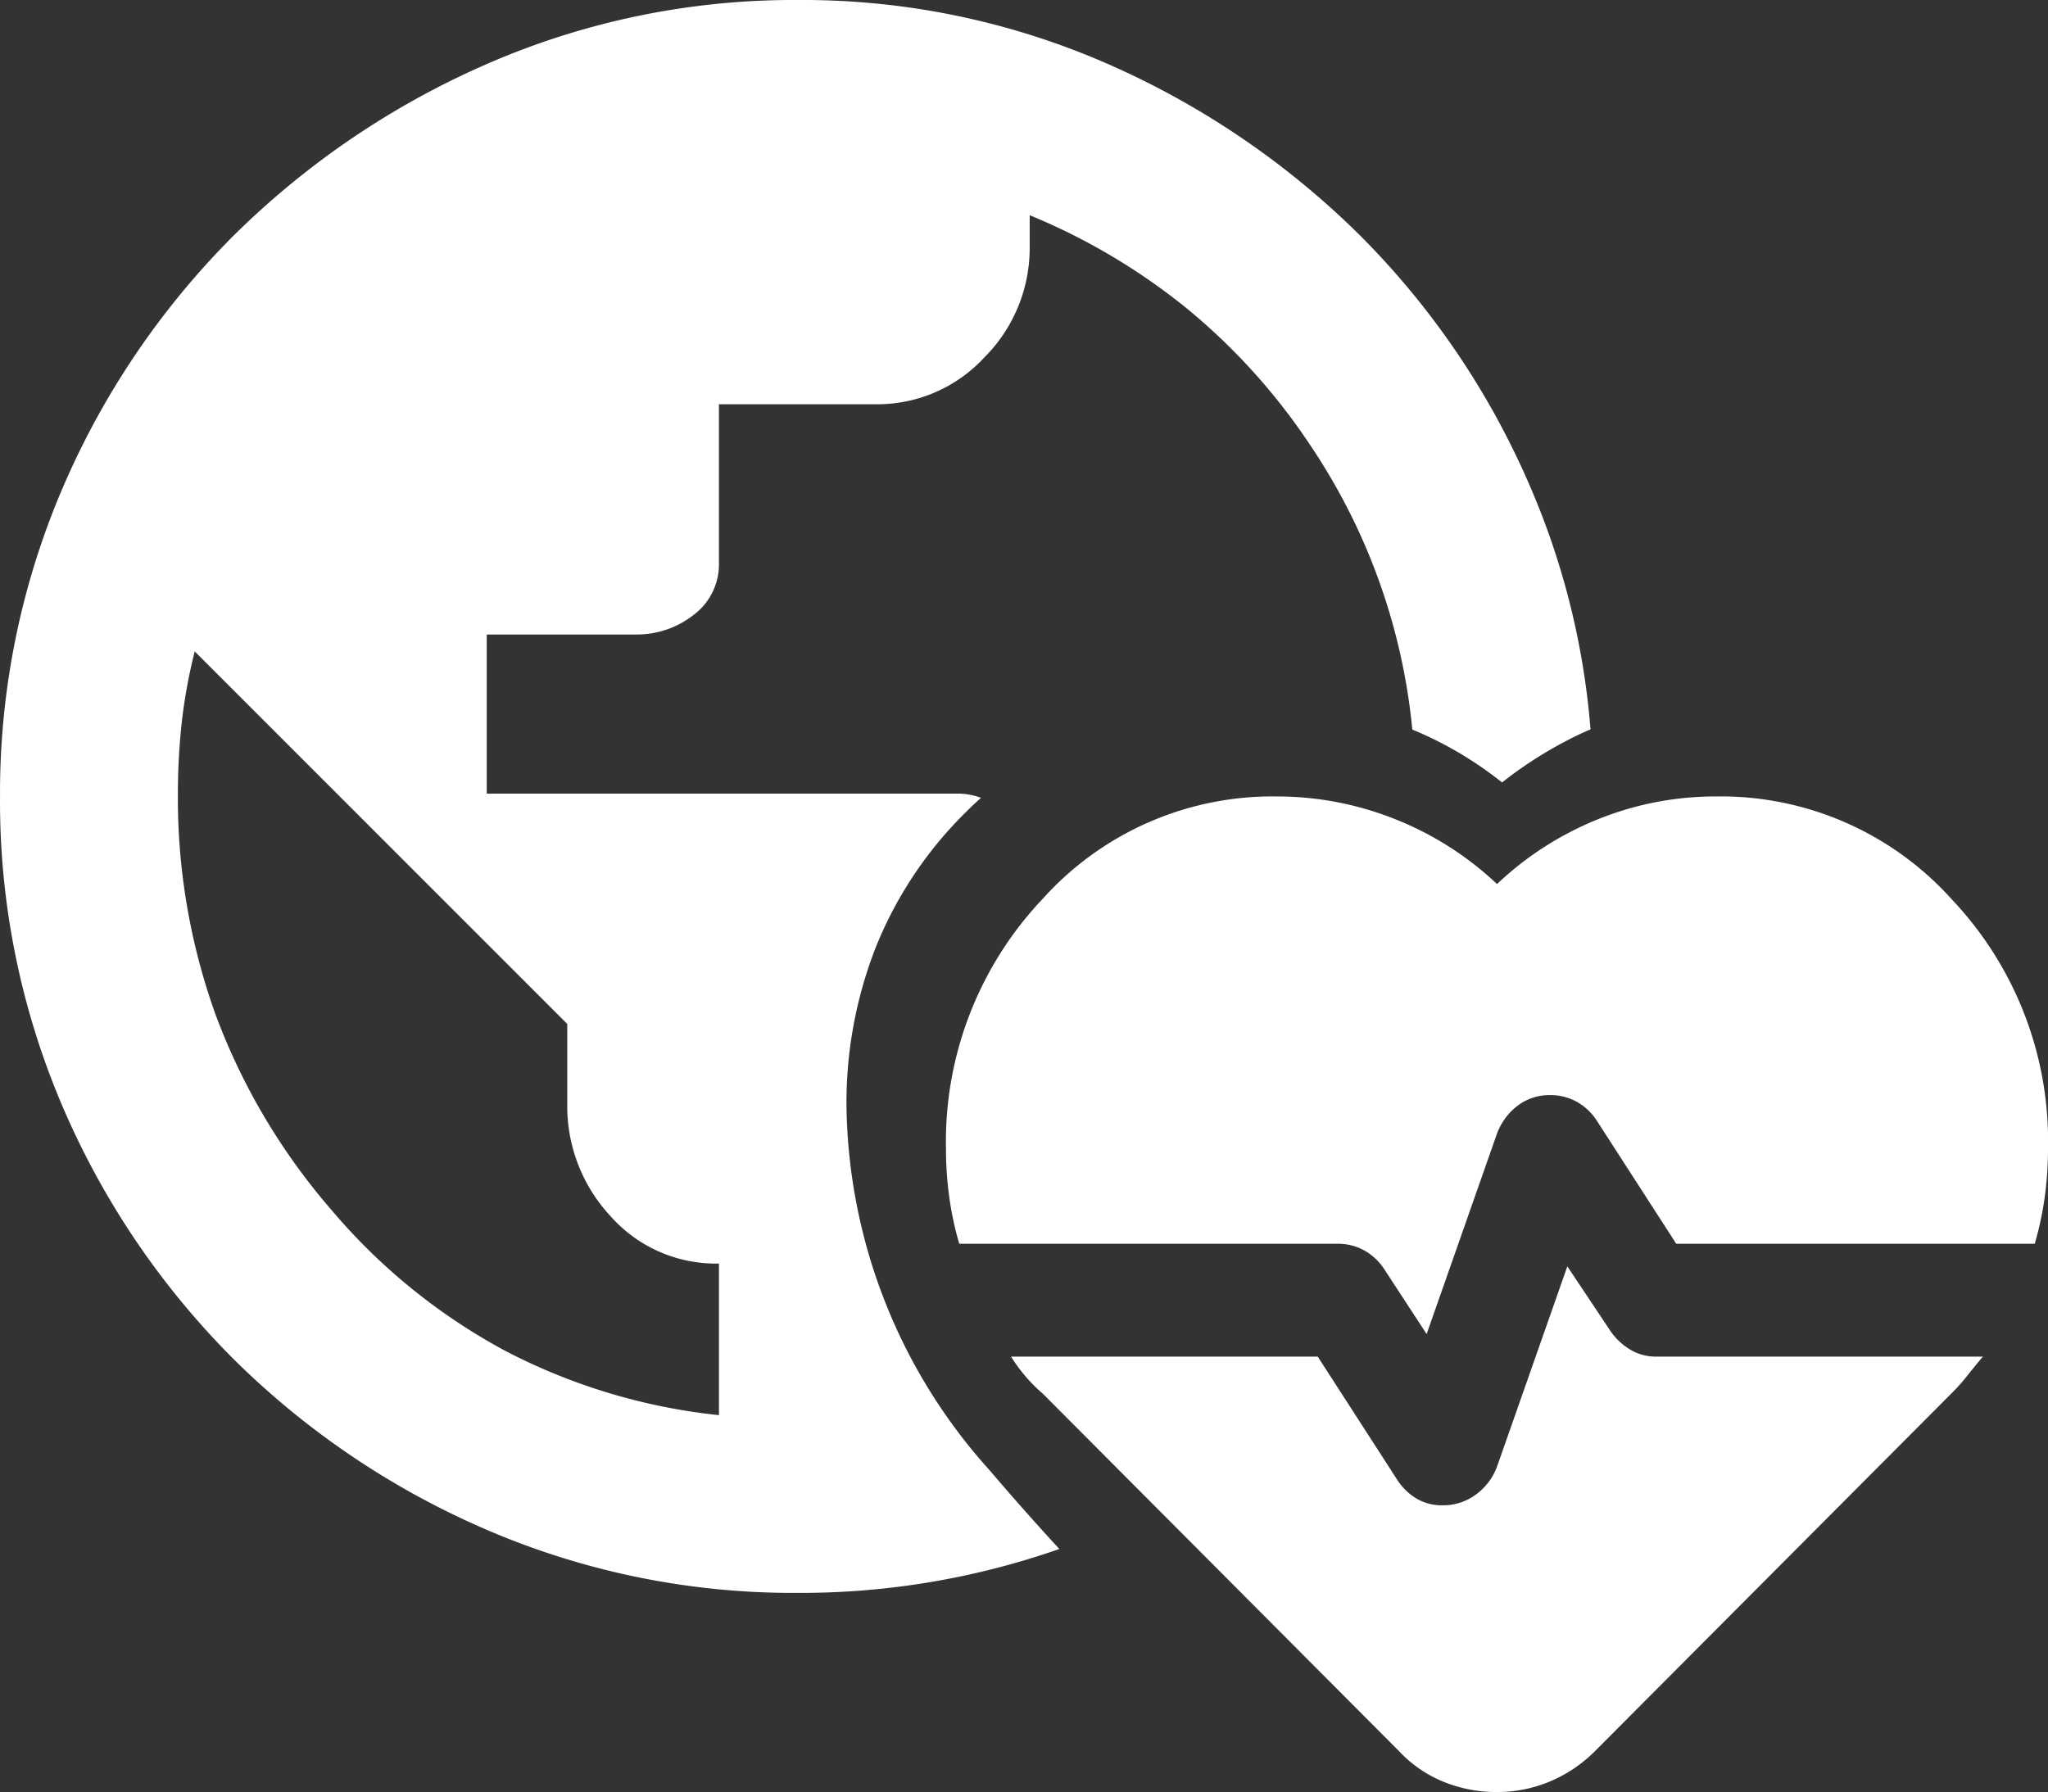
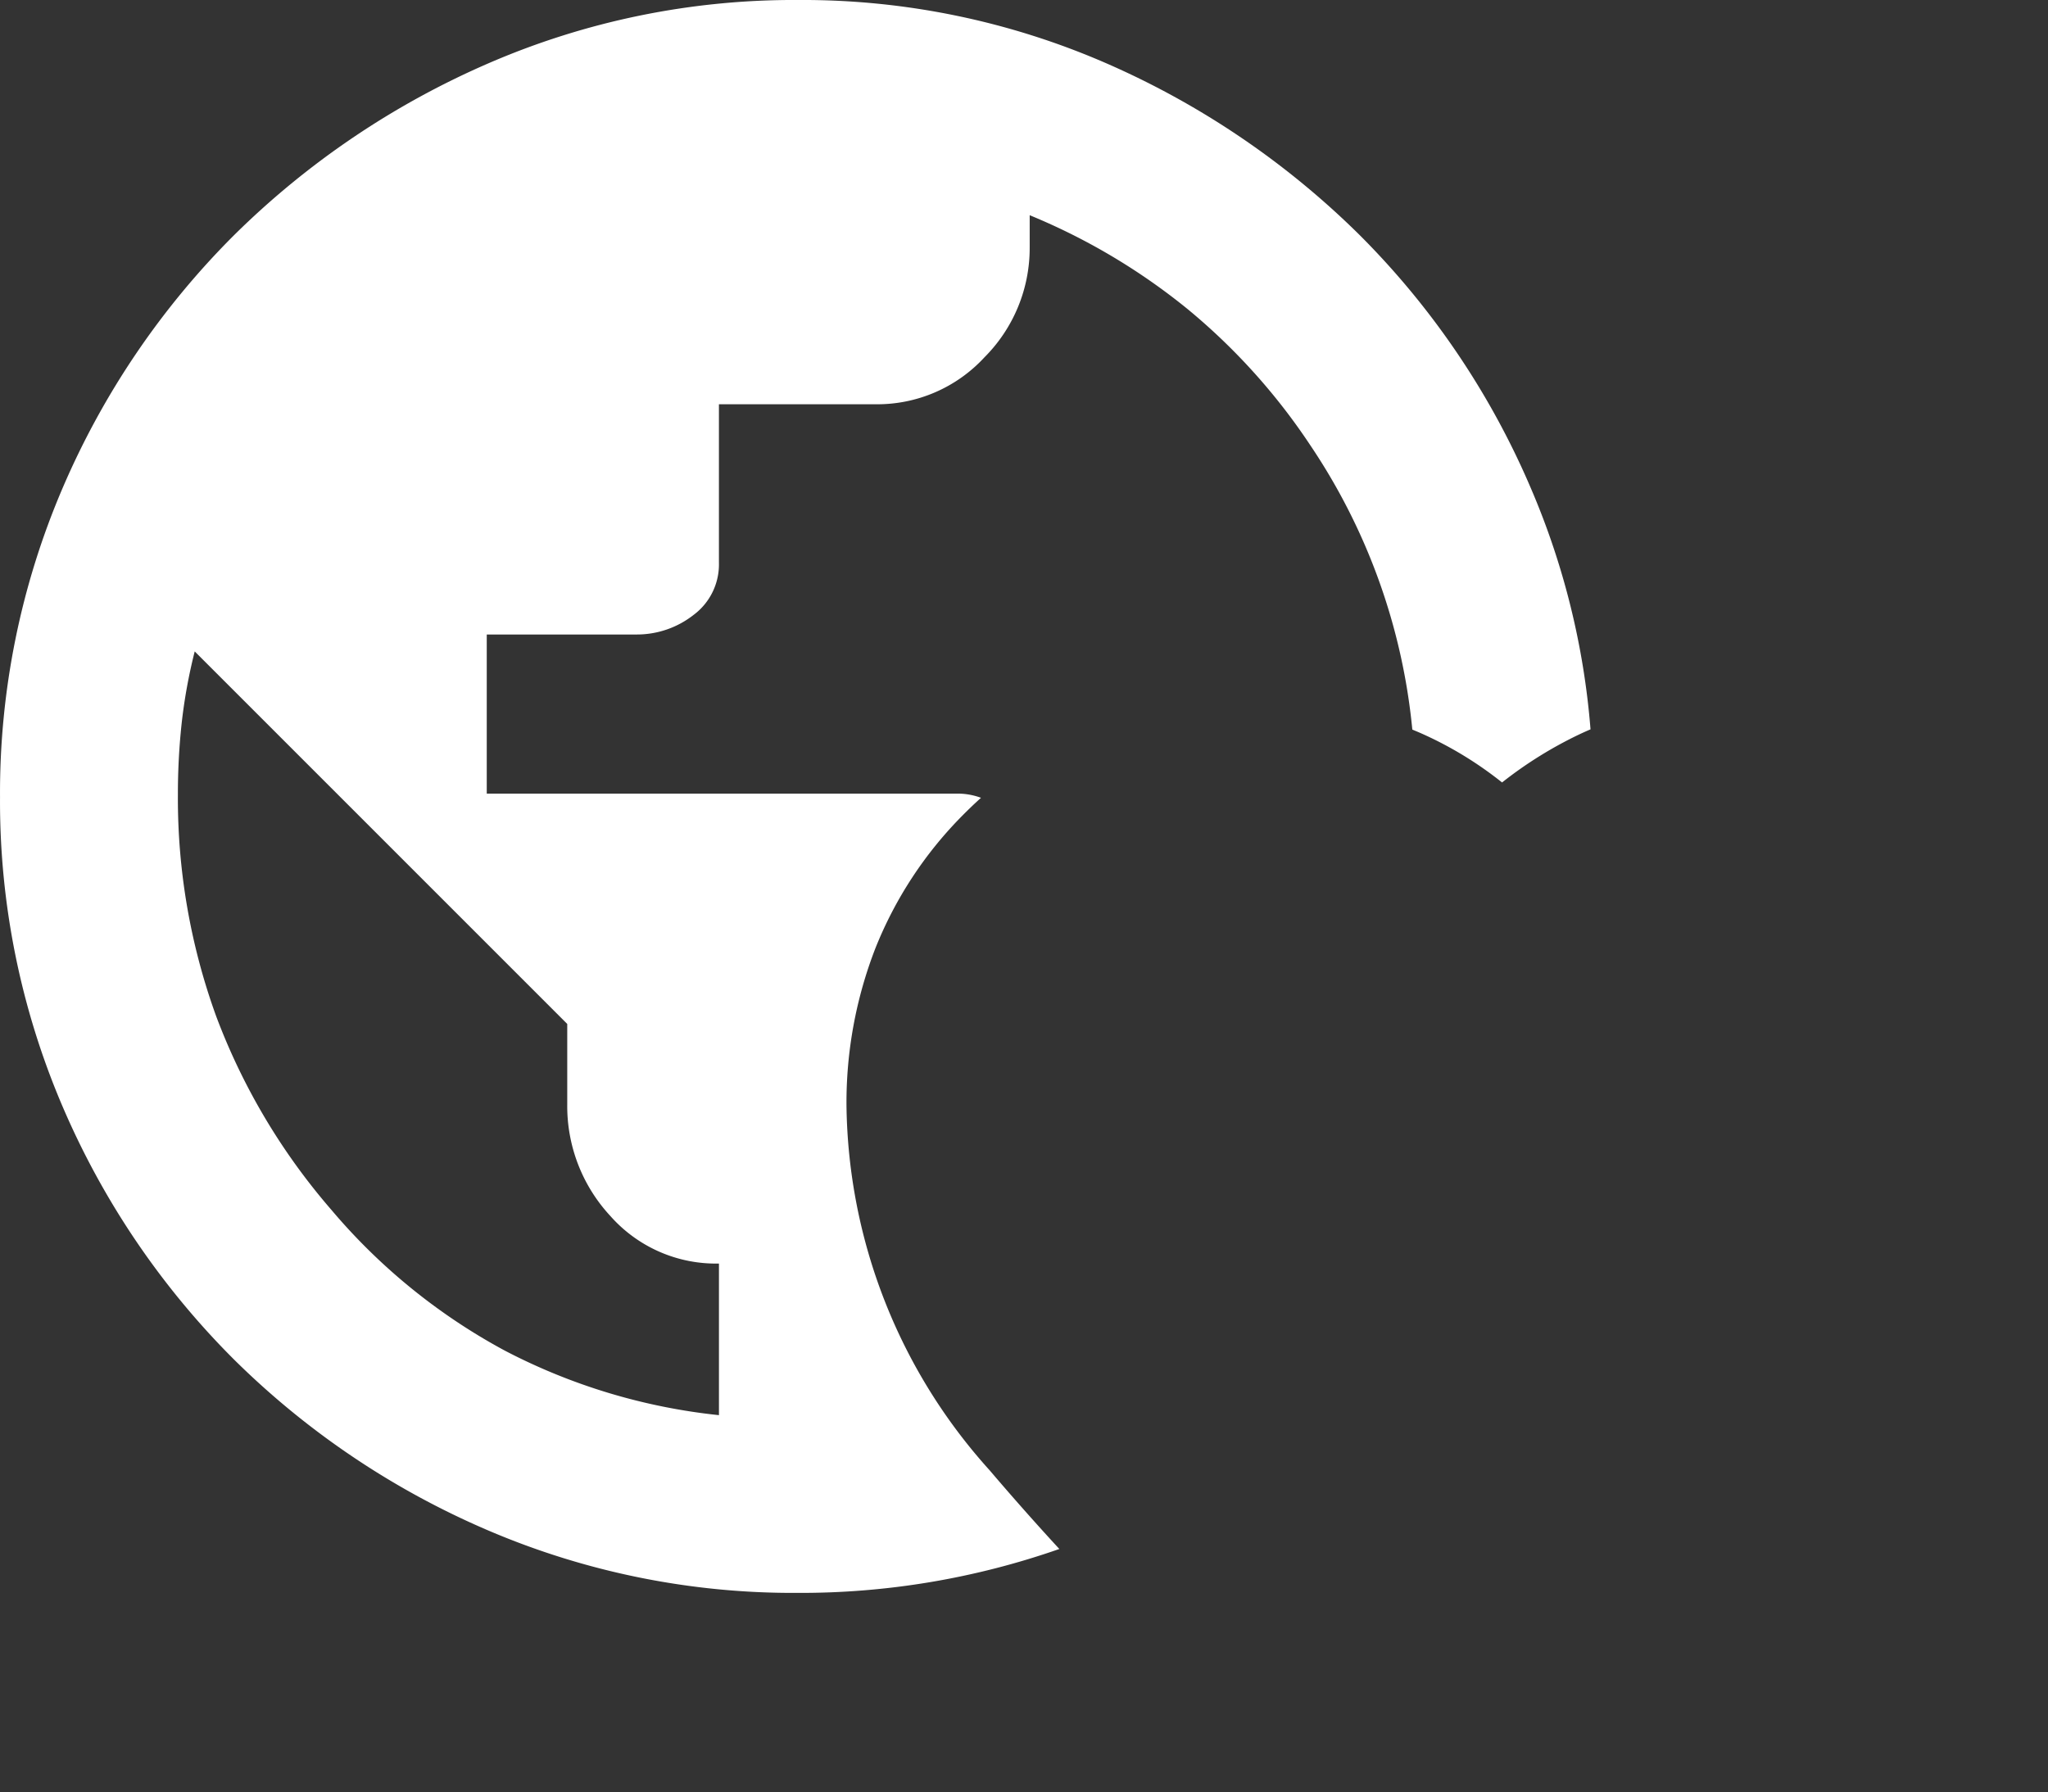
<svg xmlns="http://www.w3.org/2000/svg" width="82.267" height="72" viewBox="0 0 82.267 72">
  <rect x="0" y="0" width="82.267" height="72" fill="#333333" stroke="none" />
  <g id="Group_37" data-name="Group 37" transform="translate(-143 -1097)">
    <path id="Subtraction_11" data-name="Subtraction 11" d="M-479.637-92a31.124,31.124,0,0,1-12.442-2.52,32.887,32.887,0,0,1-10.188-6.86,32.347,32.347,0,0,1-6.881-10.157,31.128,31.128,0,0,1-2.515-12.431,31.089,31.089,0,0,1,2.515-12.425,32.373,32.373,0,0,1,6.881-10.153,33.415,33.415,0,0,1,10.2-6.9A30.832,30.832,0,0,1-479.609-156a30.521,30.521,0,0,1,12.417,2.557,33.515,33.515,0,0,1,10.138,6.881,32.289,32.289,0,0,1,6.871,10.148,30.694,30.694,0,0,1,2.409,9.718c-.144.062-.294.129-.445.2a16.39,16.39,0,0,0-3.108,1.934,14.919,14.919,0,0,0-3.25-1.974c-.116-.051-.235-.1-.355-.151a24.672,24.672,0,0,0-4.089-11.41,24.961,24.961,0,0,0-4.926-5.475,25.255,25.255,0,0,0-6.355-3.781v1.279a6.21,6.21,0,0,1-1.815,4.428,5.855,5.855,0,0,1-4.354,1.889h-6.314v6.37a2.529,2.529,0,0,1-1.015,2.091,3.687,3.687,0,0,1-2.317.789h-5.994v6.393h18.892a2.7,2.7,0,0,1,.961.169c-.245.221-.493.457-.738.705A15.96,15.96,0,0,0-476.5-117.9a17.131,17.131,0,0,0-1.161,6.342,22.259,22.259,0,0,0,5.757,14.64c.882,1.036,1.822,2.1,2.793,3.154A31.454,31.454,0,0,1-479.637-92Zm-24.205-37.829a21.447,21.447,0,0,0-.526,2.9,26.531,26.531,0,0,0-.15,2.854,25.641,25.641,0,0,0,1.542,8.918,25.572,25.572,0,0,0,4.625,7.769,24.018,24.018,0,0,0,6.975,5.659,23.955,23.955,0,0,0,8.592,2.588v-6.091a5.659,5.659,0,0,1-4.363-1.912,6.488,6.488,0,0,1-1.731-4.481v-3.234l-14.963-14.966Z" transform="translate(654.664 1253)" fill="#fff" />
    <g id="Group_36" data-name="Group 36" transform="translate(-69 -285)">
-       <path id="ecg_heart_FILL1_wght700_GRAD0_opsz48" d="M95.933-855a12.465,12.465,0,0,1,9.467,4.133,14.11,14.11,0,0,1,3.867,10,14.33,14.33,0,0,1-.133,1.973,12.892,12.892,0,0,1-.4,1.867h-14.4l-3.2-4.96a2.291,2.291,0,0,0-.8-.747A2.159,2.159,0,0,0,89.267-843a2.1,2.1,0,0,0-1.307.427,2.506,2.506,0,0,0-.827,1.12L84.307-833.4,82.6-836.013a2.291,2.291,0,0,0-.8-.747,2.159,2.159,0,0,0-1.067-.267h-15.2a12.892,12.892,0,0,1-.4-1.867,13.94,13.94,0,0,1-.133-1.92,14.178,14.178,0,0,1,3.867-10.053A12.406,12.406,0,0,1,78.28-855a12.8,12.8,0,0,1,4.747.907,12.821,12.821,0,0,1,4.107,2.613,12.9,12.9,0,0,1,4.08-2.613A12.594,12.594,0,0,1,95.933-855Zm-8.8,40a5.577,5.577,0,0,1-2.187-.427,5.072,5.072,0,0,1-1.76-1.227L68.893-831a6.386,6.386,0,0,1-.693-.693,6.612,6.612,0,0,1-.587-.8h12.32l3.2,4.96a2.378,2.378,0,0,0,.773.747,2.012,2.012,0,0,0,1.04.267,2.21,2.21,0,0,0,1.333-.427,2.434,2.434,0,0,0,.853-1.12l2.827-8.053,1.707,2.56a2.554,2.554,0,0,0,.8.773,2.005,2.005,0,0,0,1.067.293h13.12q-.32.373-.613.747a7.749,7.749,0,0,1-.613.693l-14.347,14.4a5.641,5.641,0,0,1-1.813,1.227A5.442,5.442,0,0,1,87.133-815Z" transform="translate(185 2269)" fill="#fff" />
-     </g>
+       </g>
  </g>
</svg>